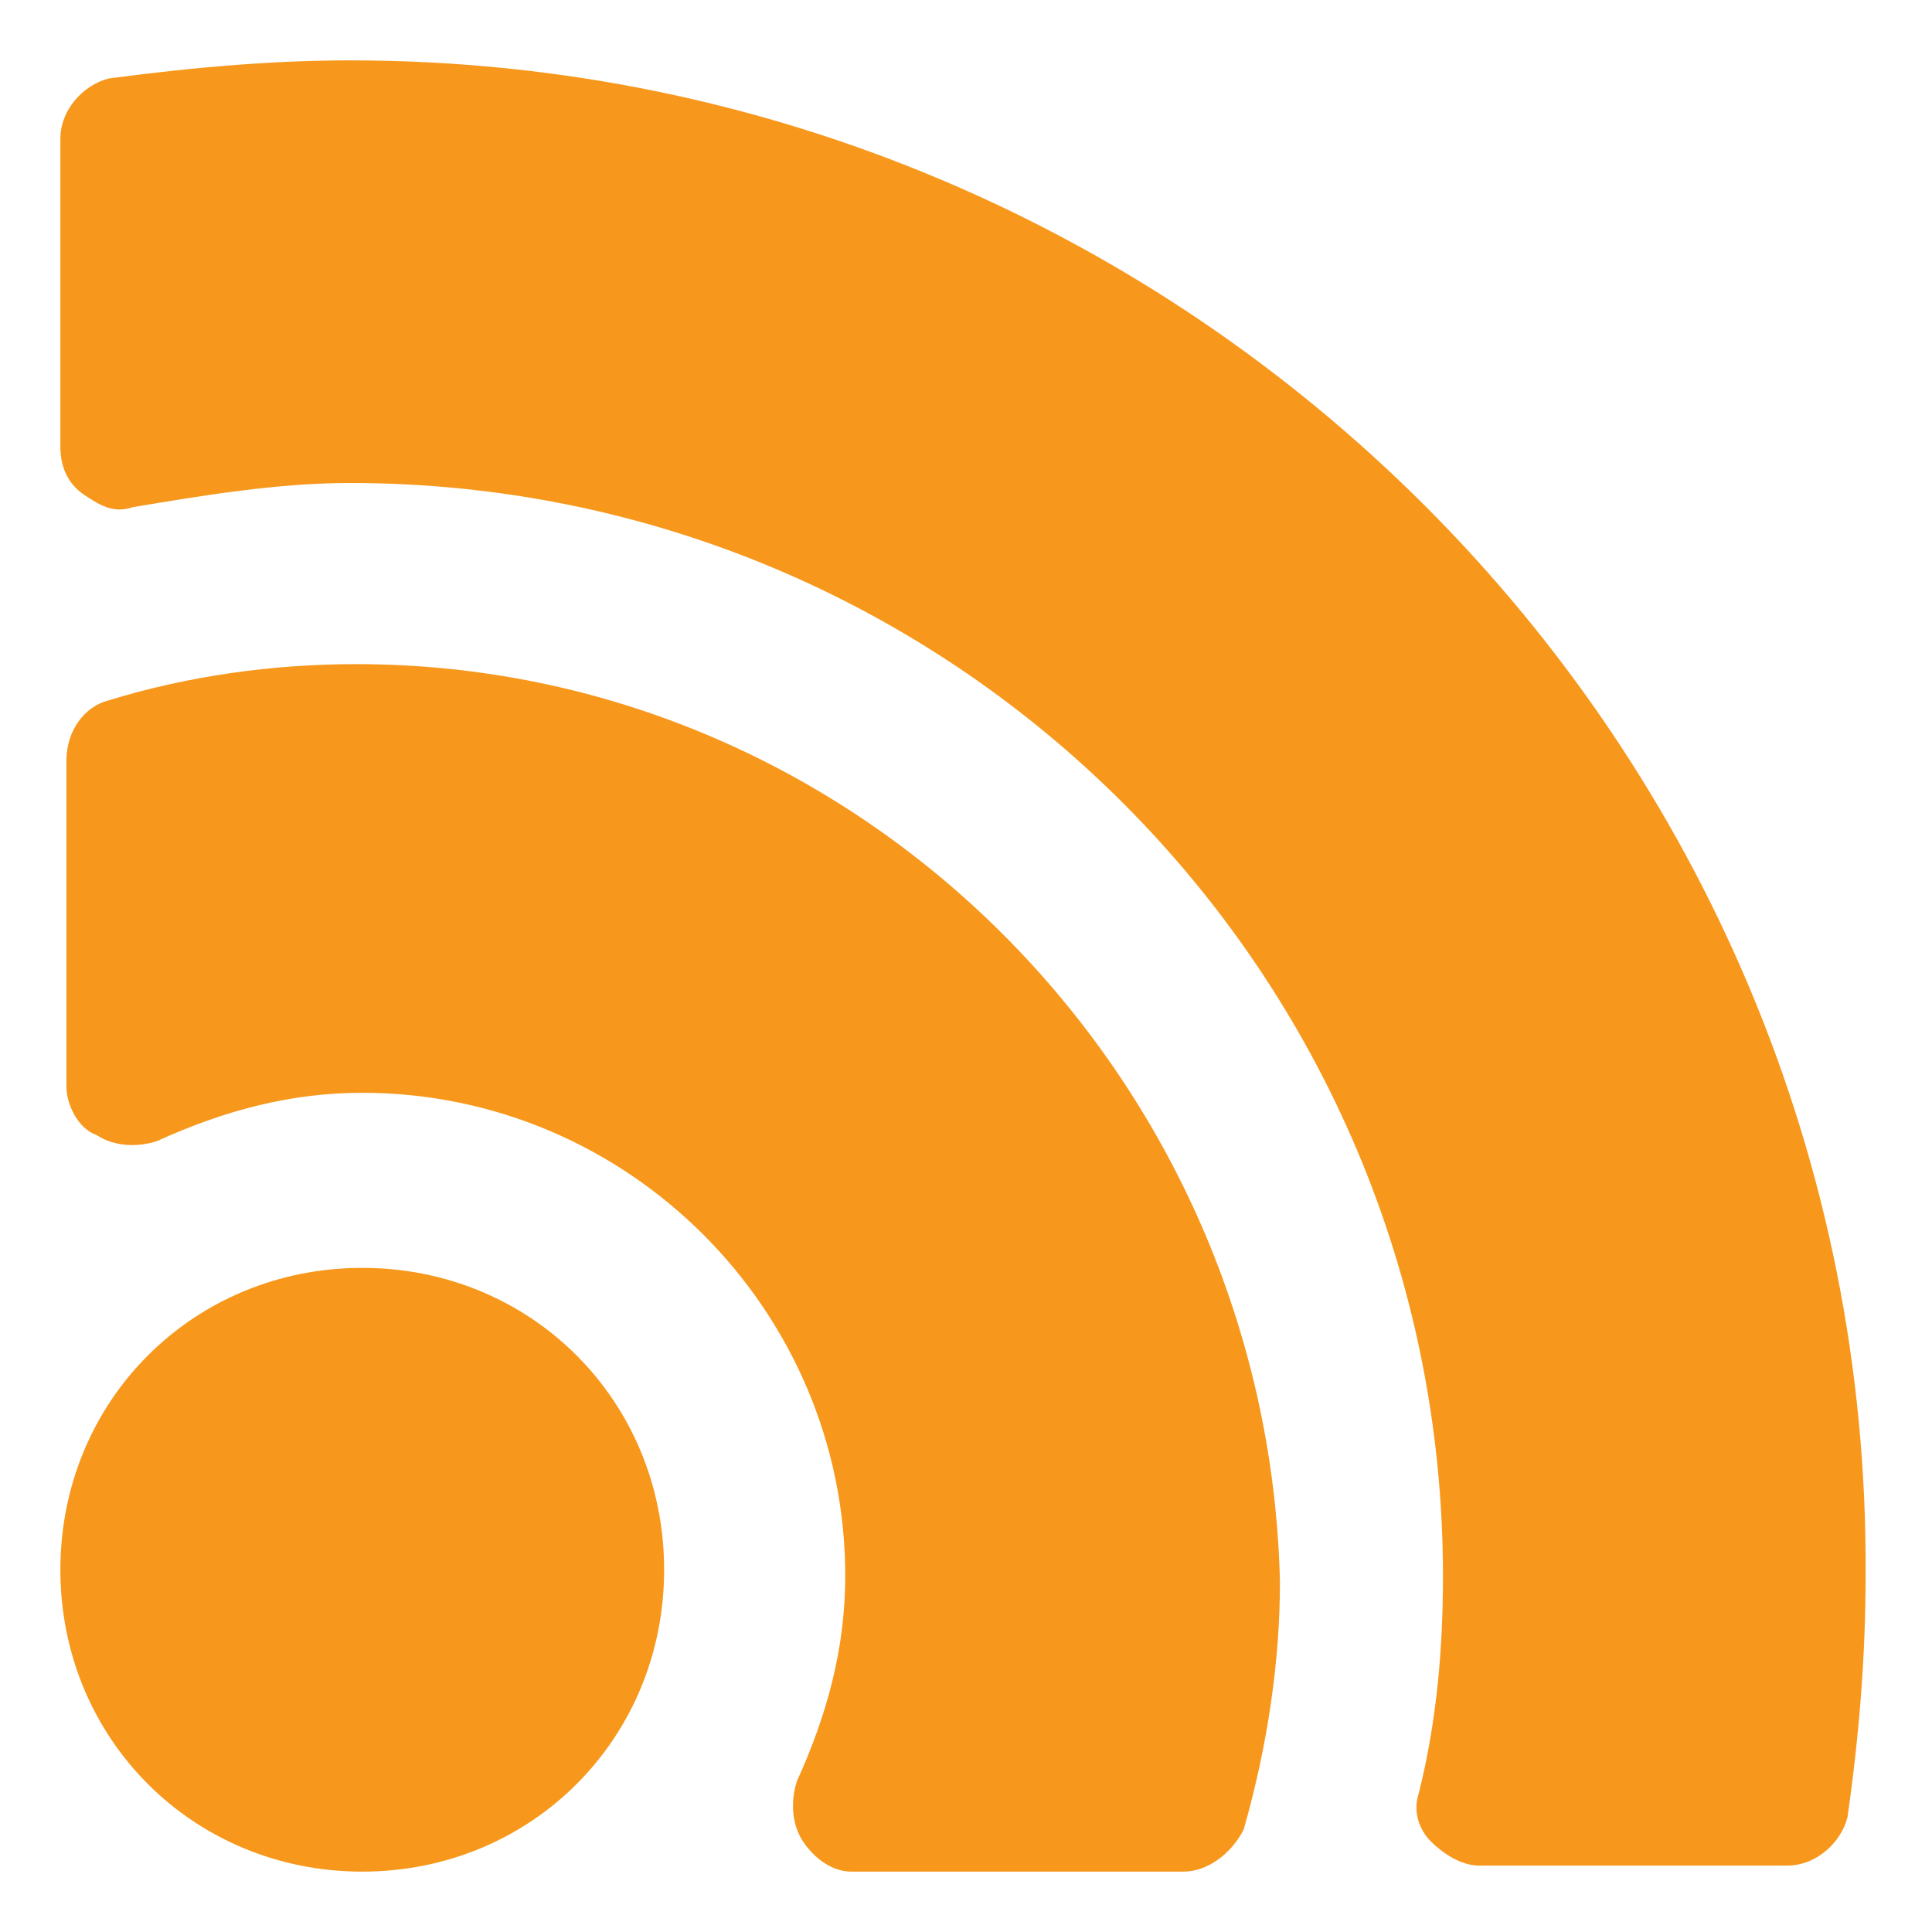
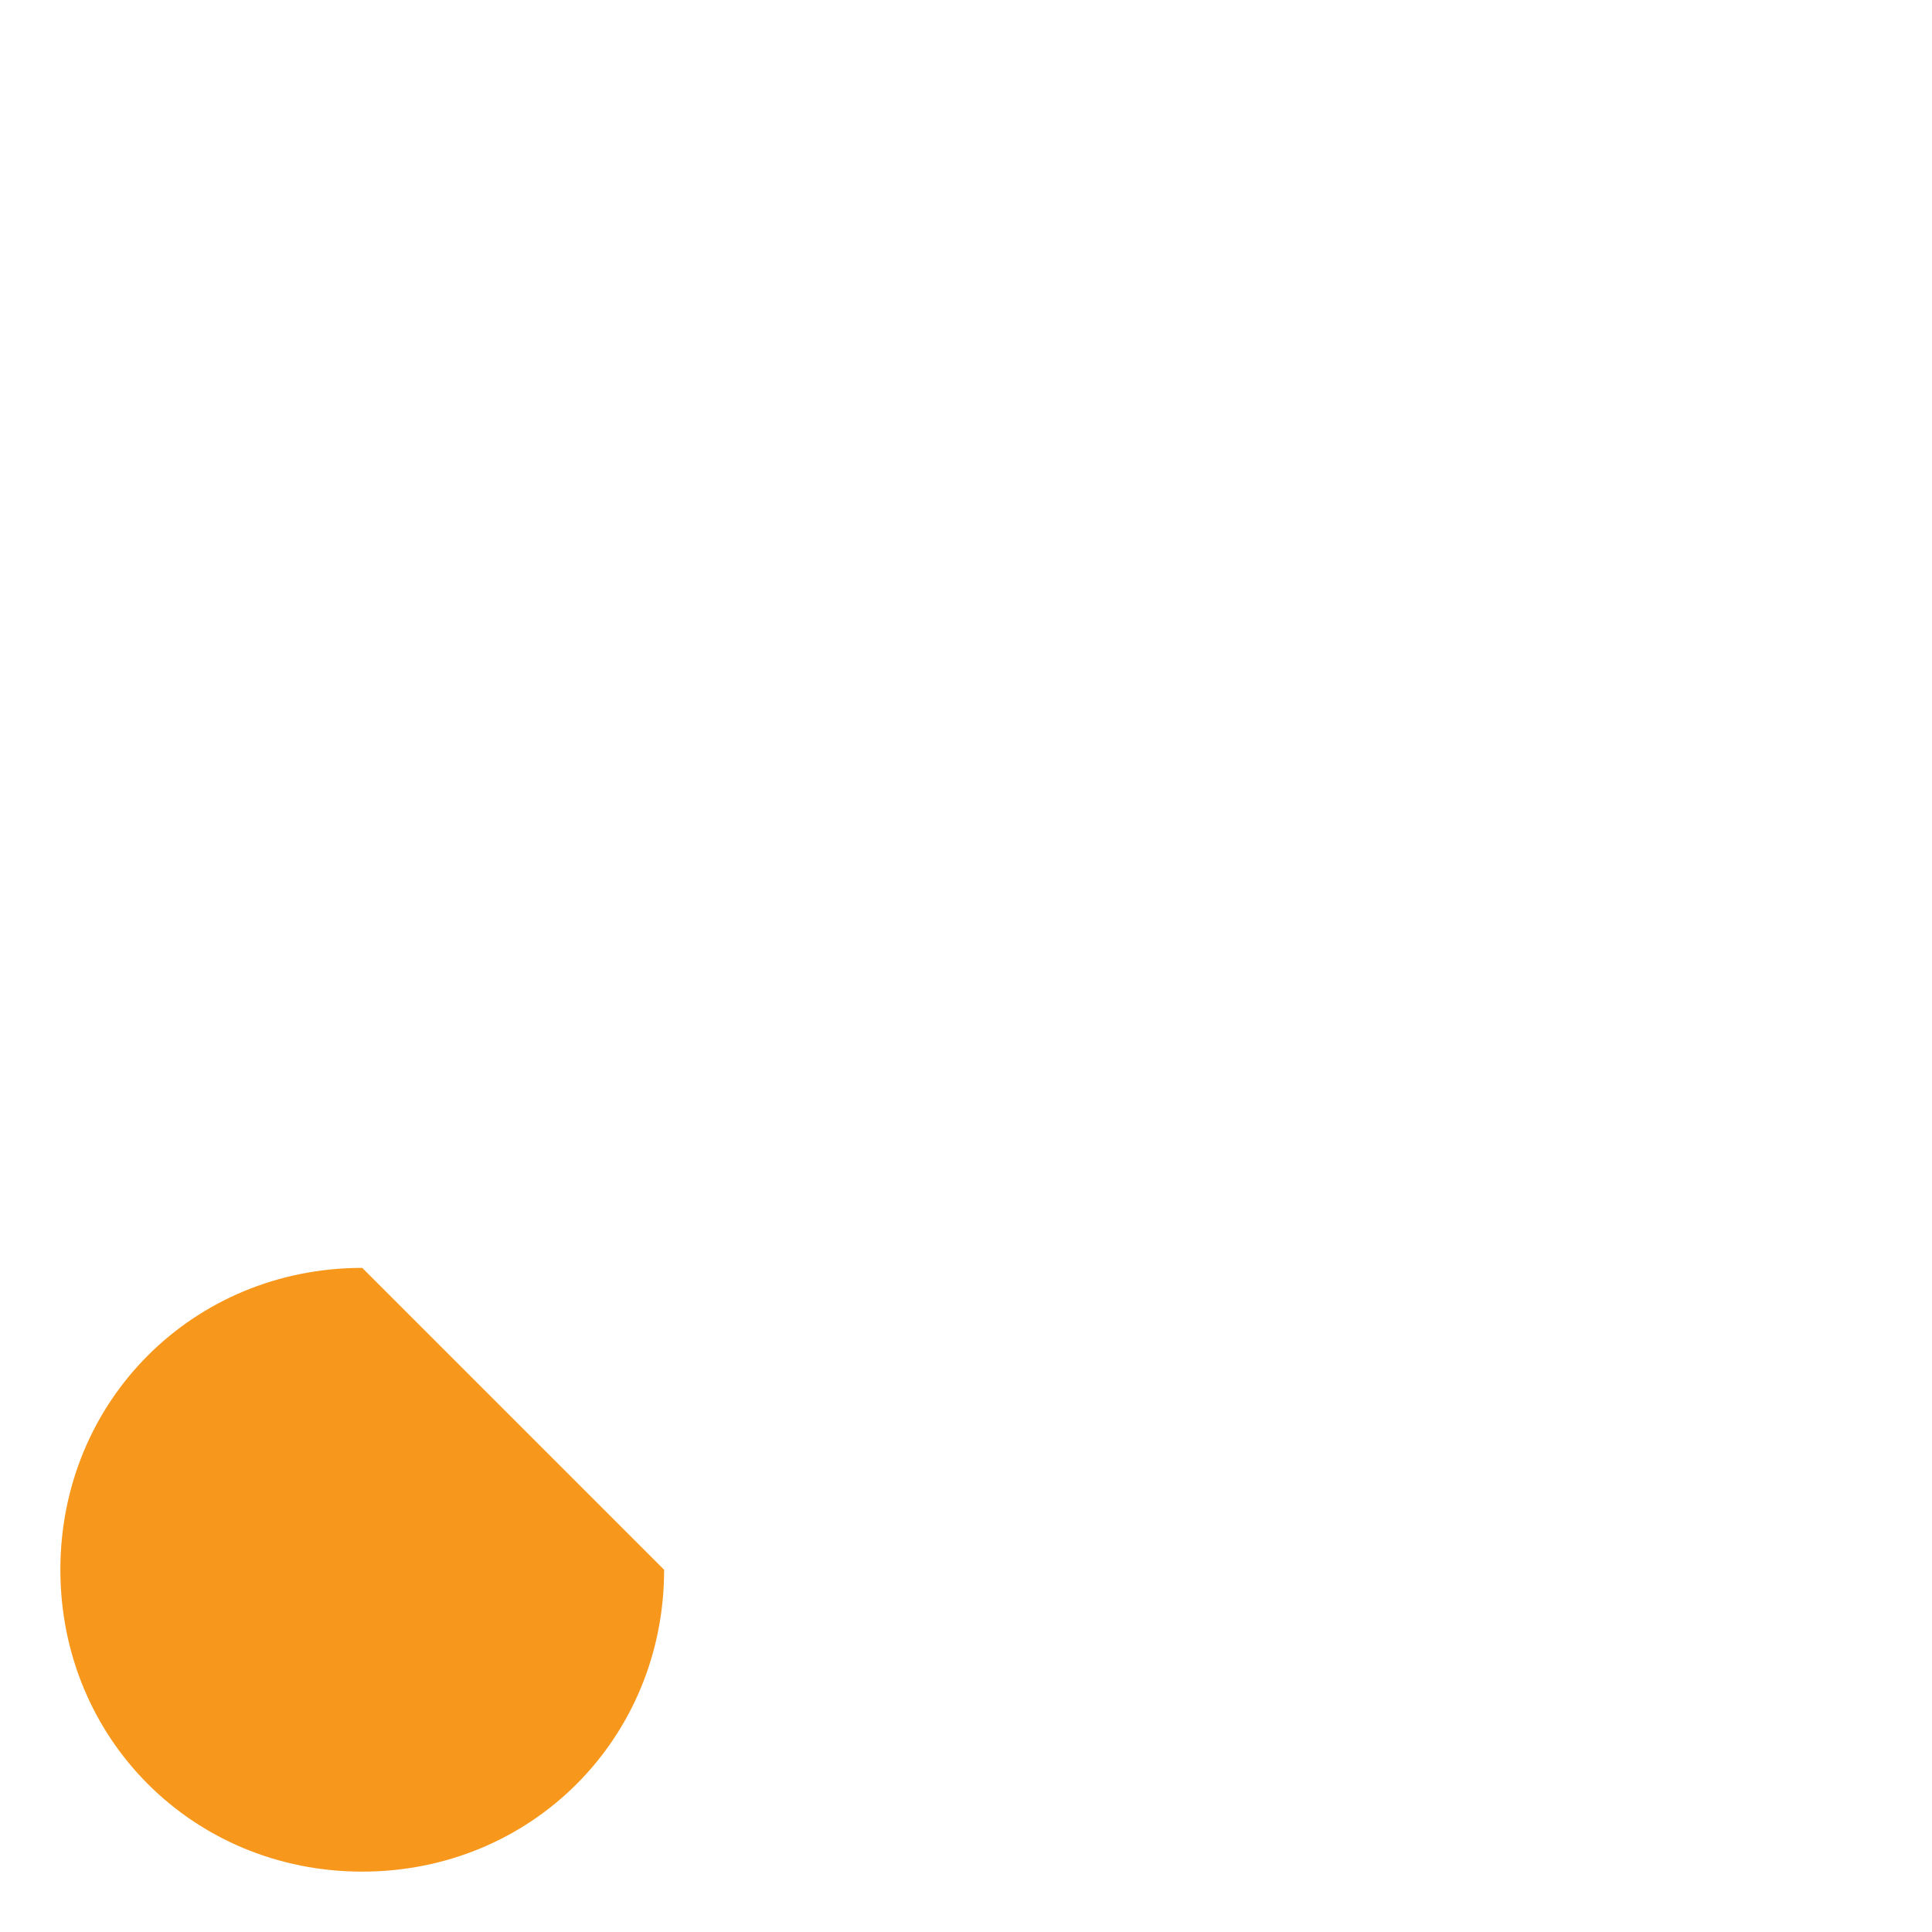
<svg xmlns="http://www.w3.org/2000/svg" version="1.1" id="Icons" viewBox="0 0 32 32" xml:space="preserve">
  <style type="text/css">
	.st0{fill:#FFFFFF;}
	.st1{fill:#3A559F;}
	.st2{fill:#F4F4F4;}
	.st3{fill:#FF0084;}
	.st4{fill:#0063DB;}
	.st5{fill:#00ACED;}
	.st6{fill:#FFEC06;}
	.st7{fill:#FF0000;}
	.st8{fill:#25D366;}
	.st9{fill:#0088FF;}
	.st10{fill:#314358;}
	.st11{fill:#EE6996;}
	.st12{fill:#01AEF3;}
	.st13{fill:#FFFEFF;}
	.st14{fill:#F06A35;}
	.st15{fill:#00ADEF;}
	.st16{fill:#1769FF;}
	.st17{fill:#1AB7EA;}
	.st18{fill:#6001D1;}
	.st19{fill:#E41214;}
	.st20{fill:#05CE78;}
	.st21{fill:#7B519C;}
	.st22{fill:#FF4500;}
	.st23{fill:#00F076;}
	.st24{fill:#FFC900;}
	.st25{fill:#00D6FF;}
	.st26{fill:#FF3A44;}
	.st27{fill:#FF6A36;}
	.st28{fill:#0061FE;}
	.st29{fill:#F7981C;}
	.st30{fill:#EE1B22;}
	.st31{fill:#EF3561;}
	.st32{fill:none;stroke:#FFFFFF;stroke-width:2;stroke-miterlimit:10;}
	.st33{fill:#0097D3;}
	.st34{fill:#01308A;}
	.st35{fill:#019CDE;}
	.st36{fill:#FFD049;}
	.st37{fill:#16A05D;}
	.st38{fill:#4486F4;}
	.st39{fill:none;}
	.st40{fill:#34A853;}
	.st41{fill:#4285F4;}
	.st42{fill:#FBBC05;}
	.st43{fill:#EA4335;}
</style>
  <g>
    <g>
-       <path class="st29" d="M6,21c-2.8,0-5,2.2-5,5s2.2,5,5,5s5-2.2,5-5S8.8,21,6,21z" />
-       <path class="st29" d="M5.8,1c-1.2,0-2.5,0.1-4,0.3C1.4,1.4,1,1.8,1,2.3v5.1c0,0.3,0.1,0.6,0.4,0.8s0.5,0.3,0.8,0.2    c1.2-0.2,2.4-0.4,3.6-0.4c10,0,18.1,8.1,18.1,18.1c0,1.2-0.1,2.4-0.4,3.6c-0.1,0.3,0,0.6,0.2,0.8c0.2,0.2,0.5,0.4,0.8,0.4h5.1    c0.5,0,0.9-0.4,1-0.8c0.2-1.4,0.3-2.7,0.3-4C31,12.3,19.7,1,5.8,1z" />
-       <path class="st29" d="M5.9,11c-1.4,0-2.8,0.2-4.1,0.6c-0.4,0.1-0.7,0.5-0.7,1V18c0,0.3,0.2,0.7,0.5,0.8c0.3,0.2,0.7,0.2,1,0.1    c1.1-0.5,2.2-0.8,3.4-0.8c4.4,0,8,3.6,8,8c0,1.2-0.3,2.3-0.8,3.4c-0.1,0.3-0.1,0.7,0.1,1c0.2,0.3,0.5,0.5,0.8,0.5h5.5    c0.4,0,0.8-0.3,1-0.7c0.4-1.4,0.6-2.8,0.6-4.1C21,17.8,14.2,11,5.9,11z" />
+       <path class="st29" d="M6,21c-2.8,0-5,2.2-5,5s2.2,5,5,5s5-2.2,5-5z" />
    </g>
  </g>
</svg>